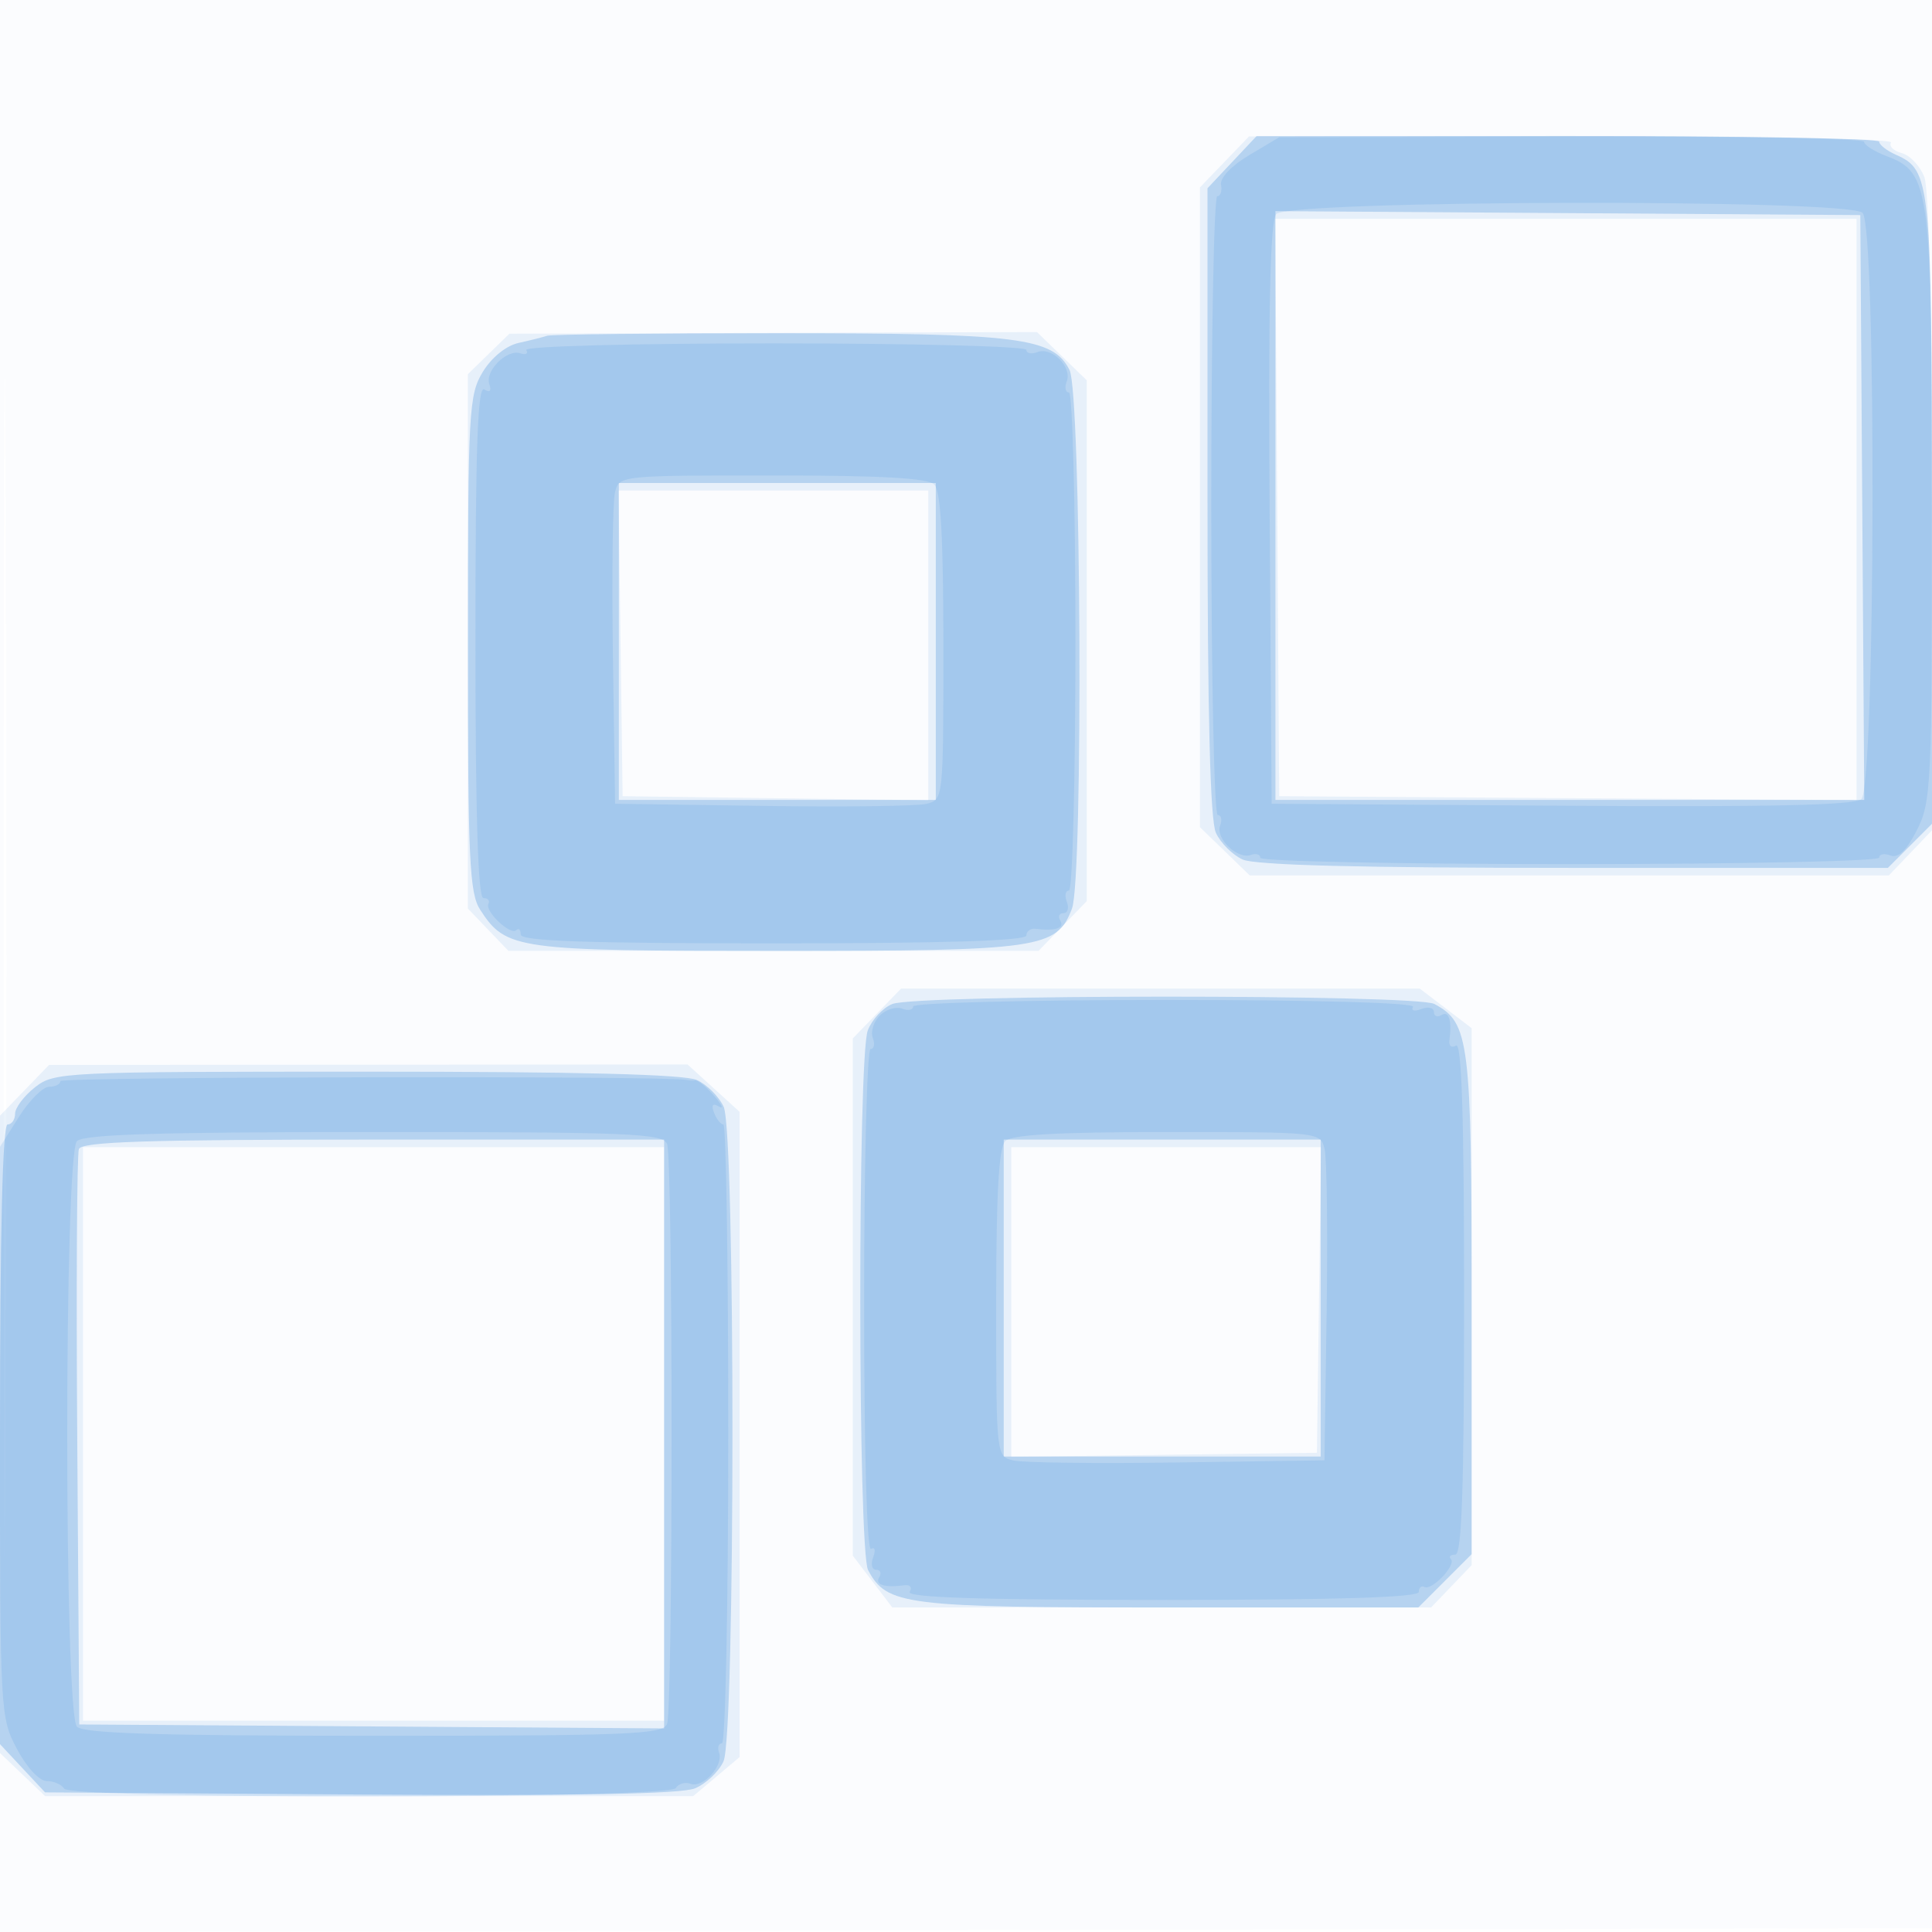
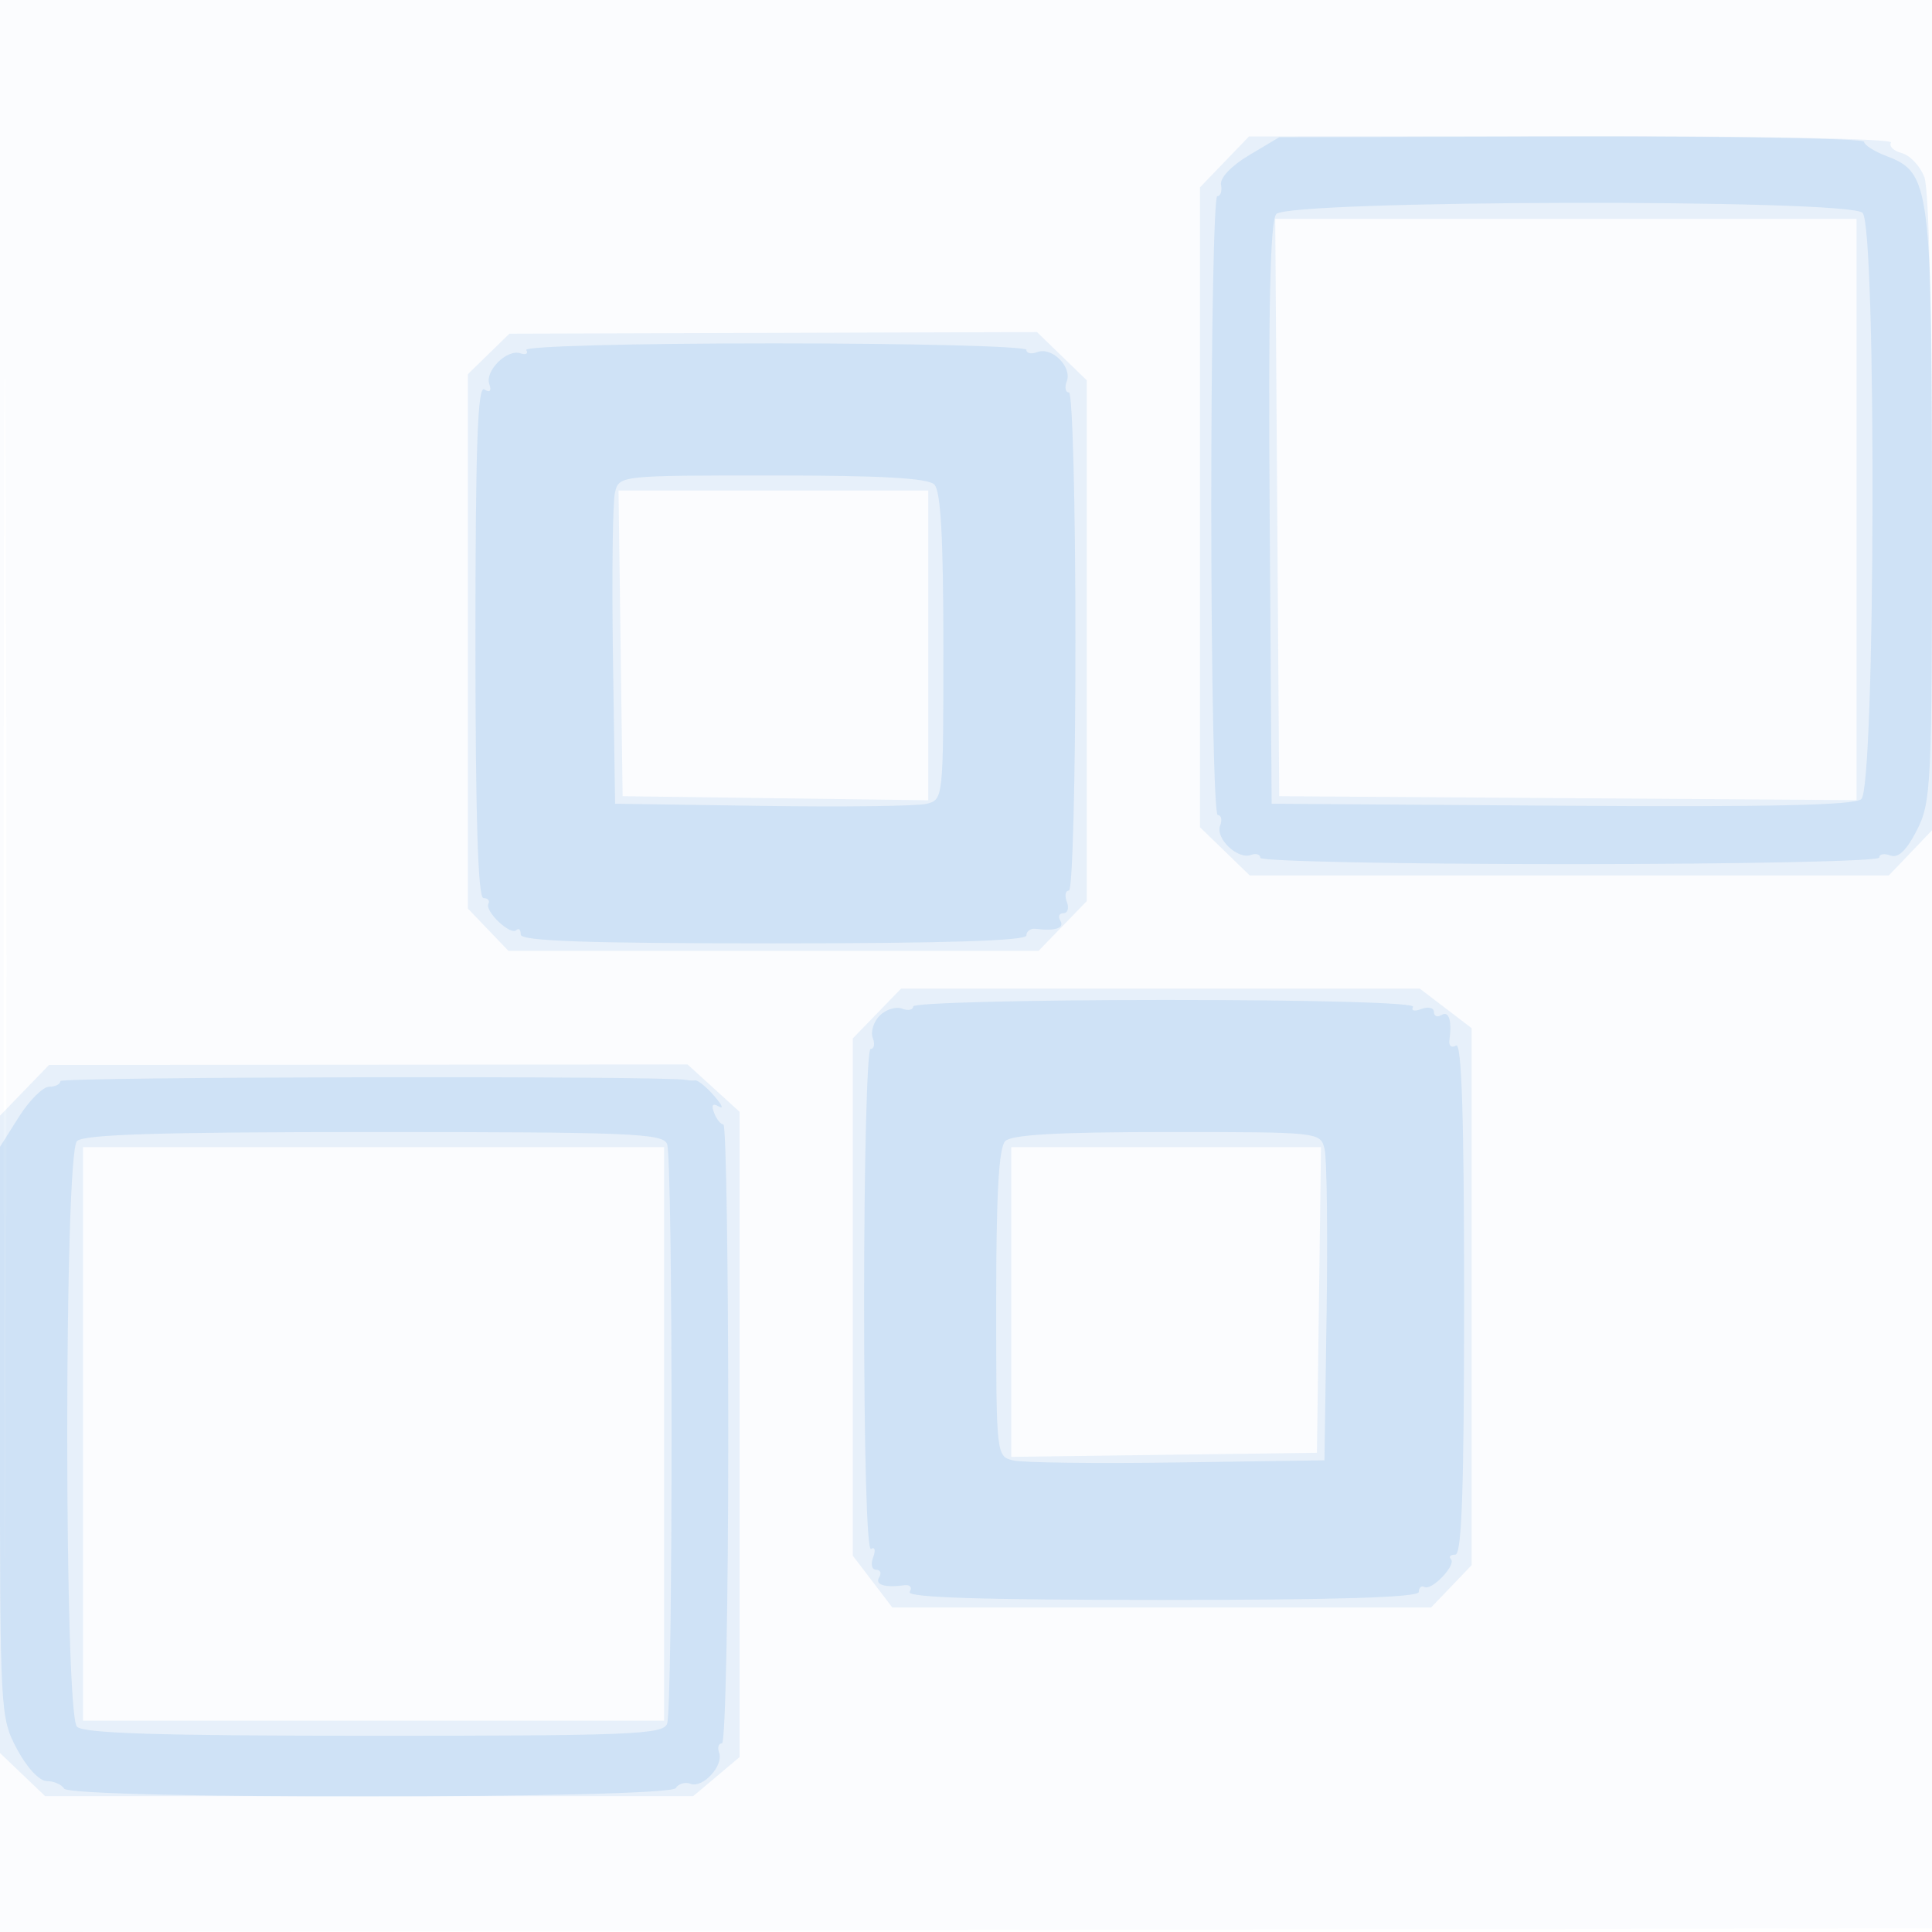
<svg xmlns="http://www.w3.org/2000/svg" width="256" height="256">
  <path fill-opacity=".016" d="M0 128.004v128.004l128.25-.254 128.25-.254.254-127.75L257.008 0H0v128.004m.485.496c0 70.4.119 99.053.265 63.672.146-35.38.146-92.98 0-128C.604 29.153.485 58.1.485 128.5" fill="#1976D2" fill-rule="evenodd" />
  <path fill-opacity=".087" d="M162.25 21.454L159 24.829v84.779l3.298 3.196 3.297 3.196h84.688l2.859-2.991 2.858-2.991V68.074c0-25.875-.388-42.964-1.012-44.606-.557-1.464-1.902-2.894-2.989-3.178-1.087-.285-1.73-.916-1.429-1.404.315-.51-17.626-.869-42.261-.846l-42.809.039-3.25 3.375m6.988 45.796l.262 38.25 38.25.262 38.25.262V29h-77.024l.262 38.25M64.75 46.896L62 49.575v70.816l2.687 2.804L67.374 126h70.234l3.196-3.298 3.196-3.297V50.392l-3.298-3.196L137.405 44l-34.953.108-34.952.108-2.75 2.68M82.229 85.25l.271 20.25 20.25.271 20.25.27V65H81.959l.27 20.25m33.967 49.048L113 137.595v68.538l2.619 3.434 2.618 3.433H189.626l2.687-2.805 2.687-2.804v-71.154l-3.433-2.618-3.434-2.619h-68.741l-3.196 3.298M3.25 144.468L0 147.829v84.454l2.991 2.859L5.982 238H91.847l3.076-2.589L98 232.822v-85.501l-3.448-3.137-3.448-3.138-42.302.031-42.302.031-3.25 3.36M11 190v38h77v-76H11v38m123-17.479v20.52l20.25-.27 20.25-.271.271-20.25.27-20.25H134v20.521" fill="#1976D2" fill-rule="evenodd" />
-   <path fill-opacity=".24" d="M163.25 21.491L160 24.946v41.48c0 28.27.354 42.256 1.11 43.917.611 1.34 2.207 2.936 3.547 3.547 1.661.756 15.66 1.11 43.967 1.11h41.53l2.923-2.923 2.923-2.923-.015-41.327c-.015-43.827-.162-45.284-4.753-47.314-1.227-.543-2.232-1.331-2.232-1.75 0-.42-18.562-.755-41.25-.745l-41.25.019-3.25 3.454M169 66.988V106h78.023l-.261-38.75-.262-38.75-38.75-.262-38.75-.261v39.011M72.5 44.491c-.55.184-2.251.61-3.781.948-1.656.366-3.576 1.918-4.746 3.838-1.848 3.031-1.966 5.18-1.969 36.008-.004 28.775.198 33.093 1.644 35.301C67.083 125.829 68.33 126 103 126c34.931 0 37.023-.301 39.043-5.613 1.506-3.962 1.214-68.32-.324-71.359-2.179-4.308-6.683-4.874-38.719-4.872-16.225.001-29.95.152-30.5.335M82 85v21h42V64H82v21m36.235 48.037c-1.245.5-2.708 2.076-3.25 3.501-1.352 3.557-1.312 68.983.045 71.517 2.494 4.662 4.779 4.945 39.887 4.945h33.016l3.534-3.533 3.533-3.534v-33.016c0-35.108-.283-37.393-4.945-39.887-2.419-1.295-68.595-1.289-71.82.007m-113.6 11.036C3.186 145.212 2 146.787 2 147.573c0 .785-.45 1.427-1 1.427-.65 0-1 14.351-1 41.054v41.054l2.986 3.196 2.986 3.196 41.729.282c28.682.194 42.559-.061 44.384-.817 1.461-.605 3.164-2.216 3.785-3.58 1.566-3.436 1.584-83.295.02-86.728-.611-1.34-2.207-2.936-3.547-3.547-1.661-.756-15.604-1.11-43.755-1.11-40.286 0-41.384.052-43.953 2.073m5.821 8.181c-.264.689-.363 18.127-.218 38.75L10.5 228.5l38.75.262 38.75.261V151H49.469c-29.961 0-38.639.279-39.013 1.254M133 172v21h42v-42h-42v21" fill="#1976D2" fill-rule="evenodd" />
  <path fill-opacity=".115" d="M165.5 20.572c-2.343 1.397-3.878 3.014-3.706 3.906.161.837-.064 1.522-.5 1.522-.437 0-.794 18.45-.794 41s.386 41 .857 41 .614.633.317 1.406c-.649 1.692 2.318 4.517 4.076 3.88.688-.249 1.25-.078 1.25.381 0 .458 18.45.833 41 .833s41-.386 41-.857.673-.599 1.496-.283c1.023.393 2.132-.67 3.5-3.353 1.903-3.729 2.004-5.878 2.004-42.499 0-42.797-.235-44.638-5.983-46.807-1.659-.627-3.017-1.491-3.017-1.92 0-.43-17.437-.739-38.75-.687l-38.75.095-4 2.383m3.61 7.795c-.812.979-1.06 12.25-.872 39.75l.262 38.383 38.383.262c27.5.188 38.771-.06 39.75-.872 1.875-1.557 2.035-75.822.167-77.69-1.868-1.868-76.133-1.708-77.69.167M69.734 46.38c.3.484-.053.68-.782.437-1.79-.596-4.731 2.334-4.11 4.097.314.893.067 1.147-.672.691-.885-.547-1.17 7.586-1.17 33.336 0 23.305.334 34.059 1.059 34.059.582 0 .879.338.659.75-.524.982 2.939 4.259 3.699 3.5.321-.321.583-.058.583.583 0 .866 8.643 1.167 33.5 1.167 22.605 0 33.5-.339 33.5-1.044 0-.574.563-.971 1.25-.881 2.543.33 3.851-.103 3.25-1.075-.34-.55-.156-1 .41-1 .565 0 .768-.675.452-1.5-.317-.825-.19-1.5.281-1.5.471 0 .857-14.85.857-33s-.386-33-.857-33-.603-.662-.292-1.471c.73-1.905-1.975-4.61-3.88-3.88-.809.311-1.471.179-1.471-.292s-15.033-.857-33.405-.857c-18.971 0-33.17.38-32.861.88m11.751 18.87c-.304 1.237-.425 11.025-.269 21.75l.284 19.5 19.5.284c10.725.156 20.513.035 21.75-.269 2.241-.551 2.25-.632 2.25-20.834 0-14.441-.346-20.627-1.2-21.481-.854-.854-7.04-1.2-21.481-1.2-20.202 0-20.283.009-20.834 2.25M121 133.357c0 .471-.662.603-1.471.292-.809-.31-2.14.105-2.958.922-.817.818-1.232 2.149-.922 2.958.311.809.179 1.471-.292 1.471s-.857 15.033-.857 33.405c0 20.077.367 33.178.92 32.836.506-.313.633.18.281 1.095-.351.915-.176 1.664.389 1.664.566 0 .75.45.41 1-.611.989.733 1.411 3.35 1.052.743-.102 1.054.294.691.881-.462.748 9.525 1.067 33.4 1.067 23.305 0 34.059-.334 34.059-1.059 0-.582.338-.879.75-.659.982.524 4.259-2.939 3.5-3.699-.321-.32-.058-.583.583-.583.866 0 1.167-8.776 1.167-34.059 0-23.875-.319-33.862-1.067-33.4-.587.363-.983.052-.881-.691.359-2.617-.063-3.961-1.052-3.35-.55.34-1 .156-1-.41 0-.565-.749-.74-1.664-.389-.915.352-1.408.225-1.095-.281.342-.553-12.759-.92-32.836-.92-18.372 0-33.405.386-33.405.857M8 143.25c0 .412-.669.75-1.487.75-.819 0-2.619 1.791-4 3.98L0 151.96l-.003 37.77c-.003 37.251.028 37.828 2.249 42.02 1.292 2.44 2.972 4.25 3.943 4.25.931 0 1.971.45 2.311 1 .884 1.431 80.157 1.364 81.042-.068.363-.588 1.248-.843 1.965-.568 1.614.62 4.397-2.41 3.779-4.114-.249-.687-.078-1.25.381-1.25.458 0 .833-18.45.833-41s-.289-41-.643-41c-.354 0-.911-.698-1.239-1.552-.402-1.048-.193-1.317.643-.828.682.398.398-.236-.63-1.408-1.028-1.173-2.153-2.097-2.5-2.054-.347.043-.856.018-1.131-.056-2.133-.578-83-.433-83 .148m2.2 7.95c-1.722 1.722-1.722 75.878 0 77.6.891.891 11.021 1.2 39.393 1.2 33.905 0 38.261-.178 38.8-1.582.793-2.065.793-74.771 0-76.836-.539-1.404-4.895-1.582-38.8-1.582-28.372 0-38.502.309-39.393 1.2m123 0c-.854.854-1.2 7.04-1.2 21.481 0 20.202.009 20.283 2.25 20.834 1.238.304 11.025.425 21.75.269l19.5-.284.284-19.5c.156-10.725.035-20.512-.269-21.75-.551-2.241-.632-2.25-20.834-2.25-14.441 0-20.627.346-21.481 1.2" fill="#1976D2" fill-rule="evenodd" />
</svg>